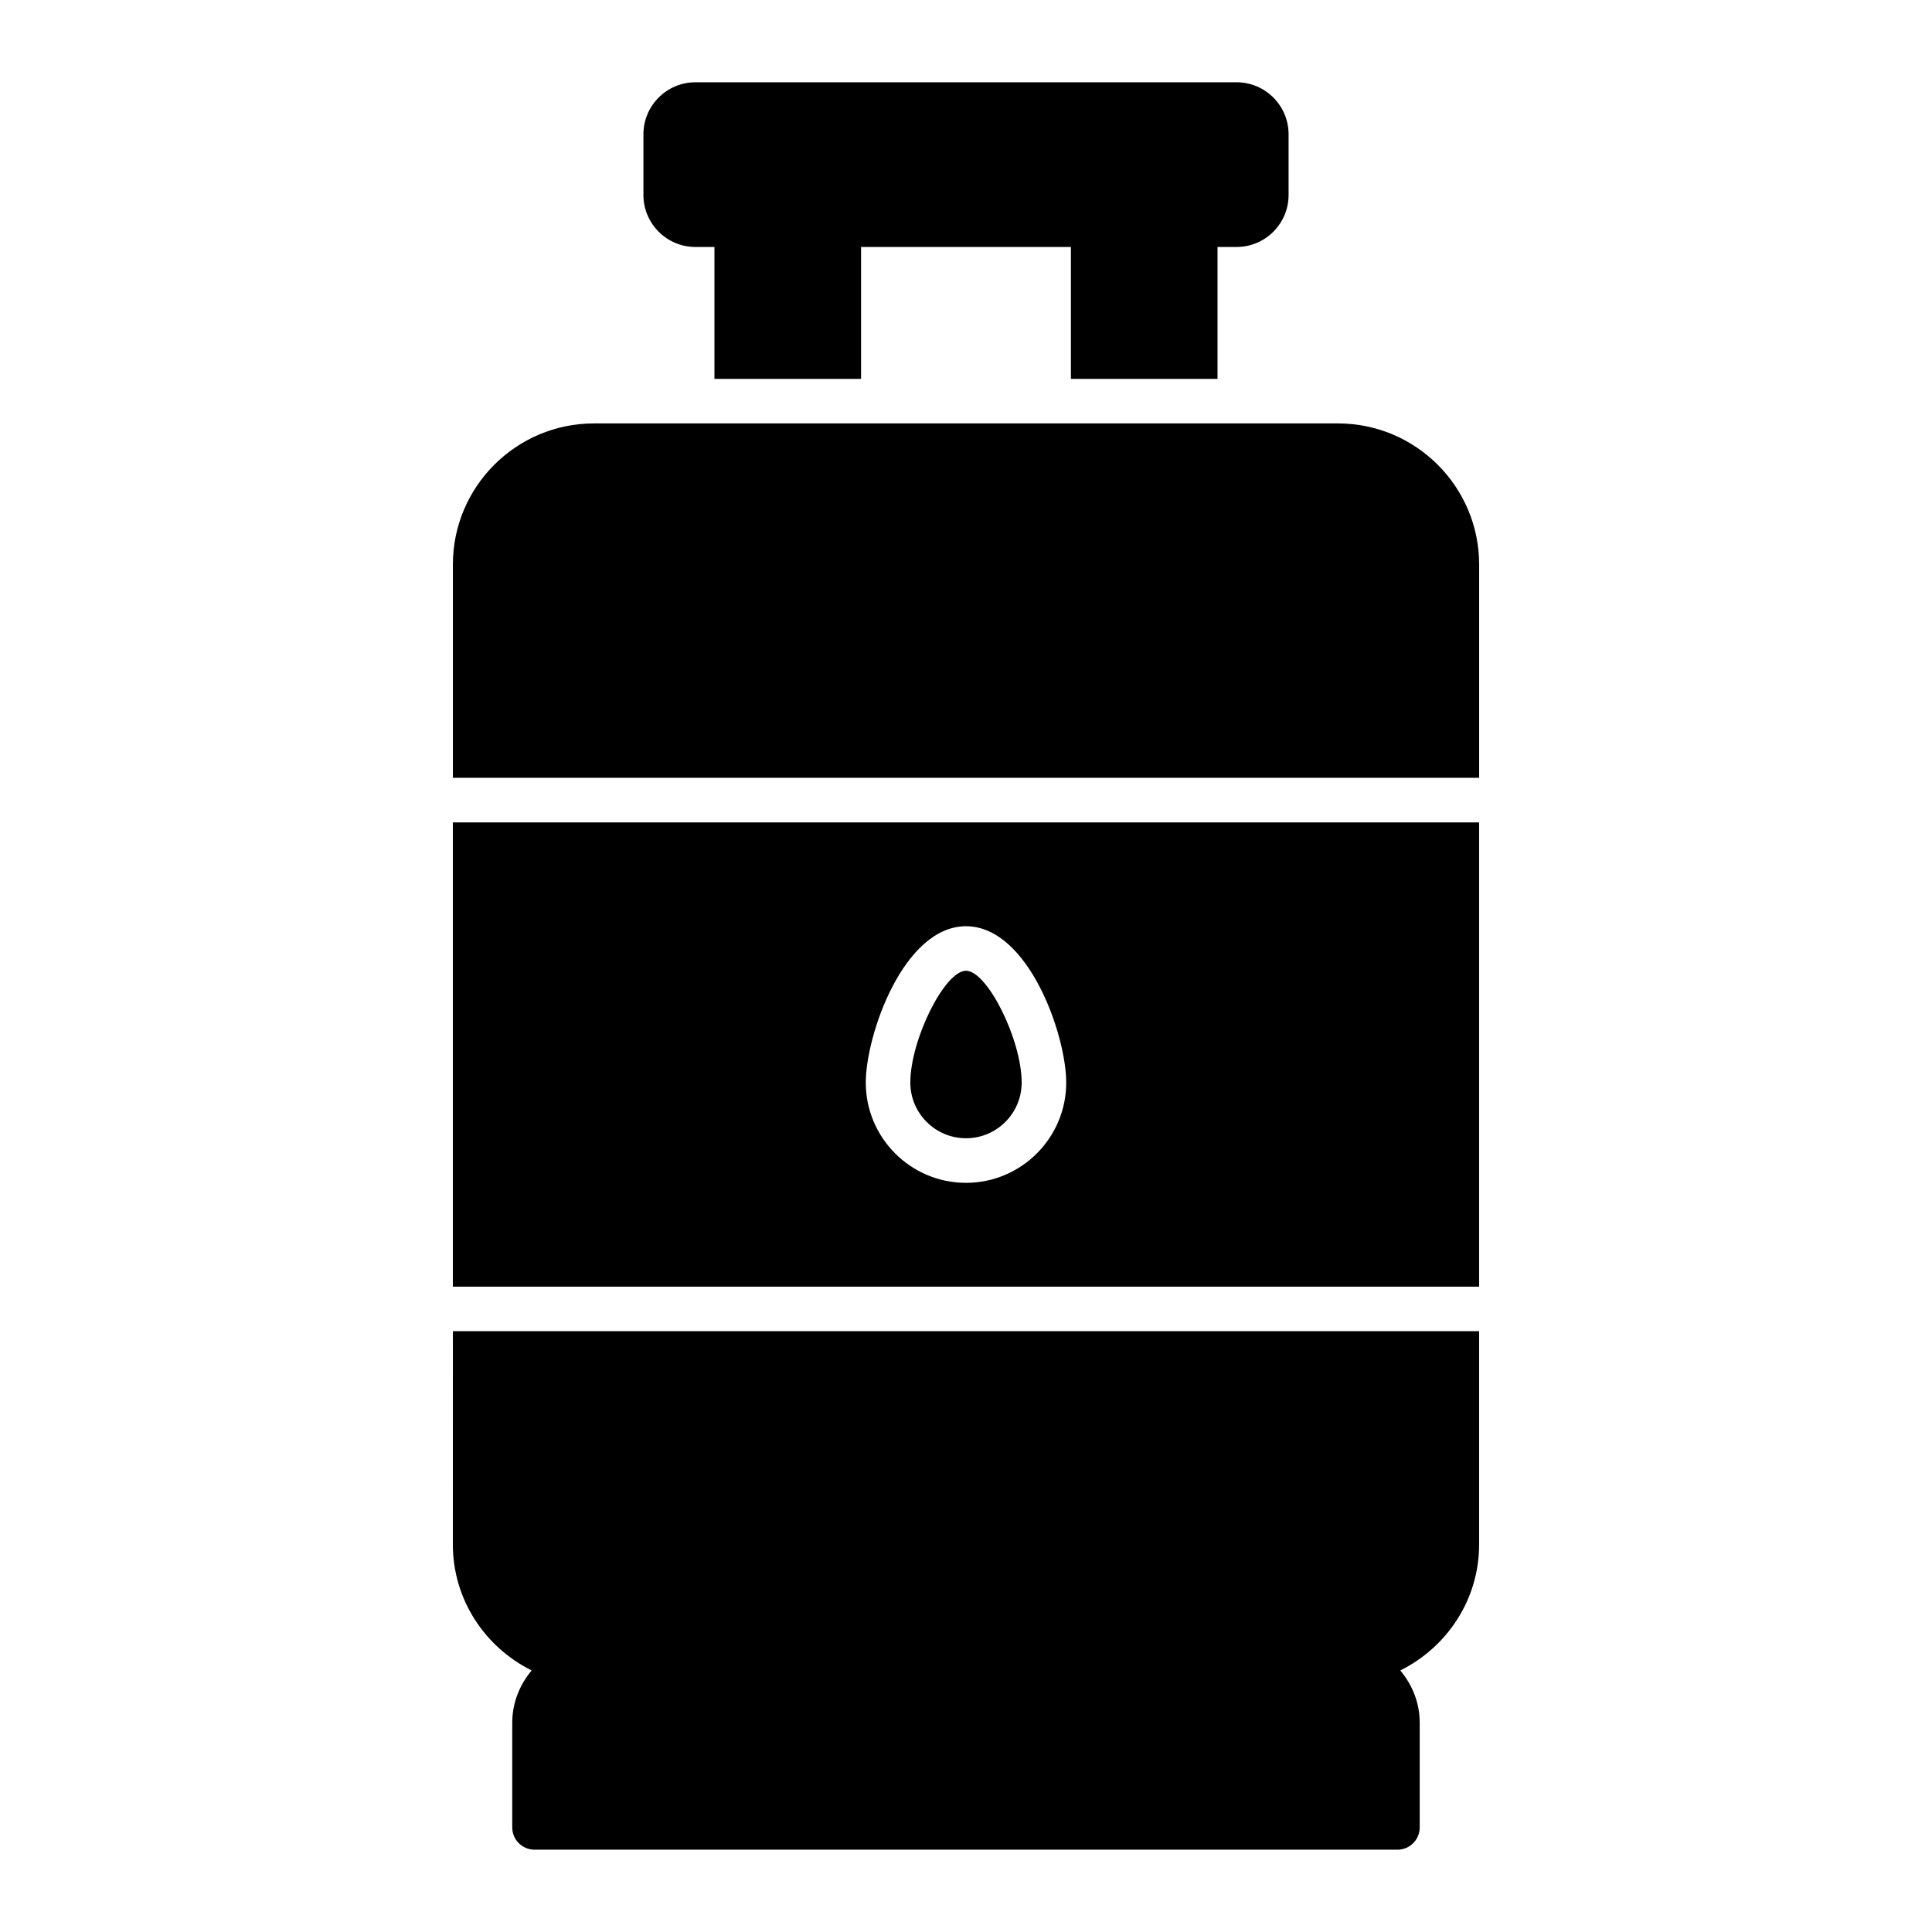
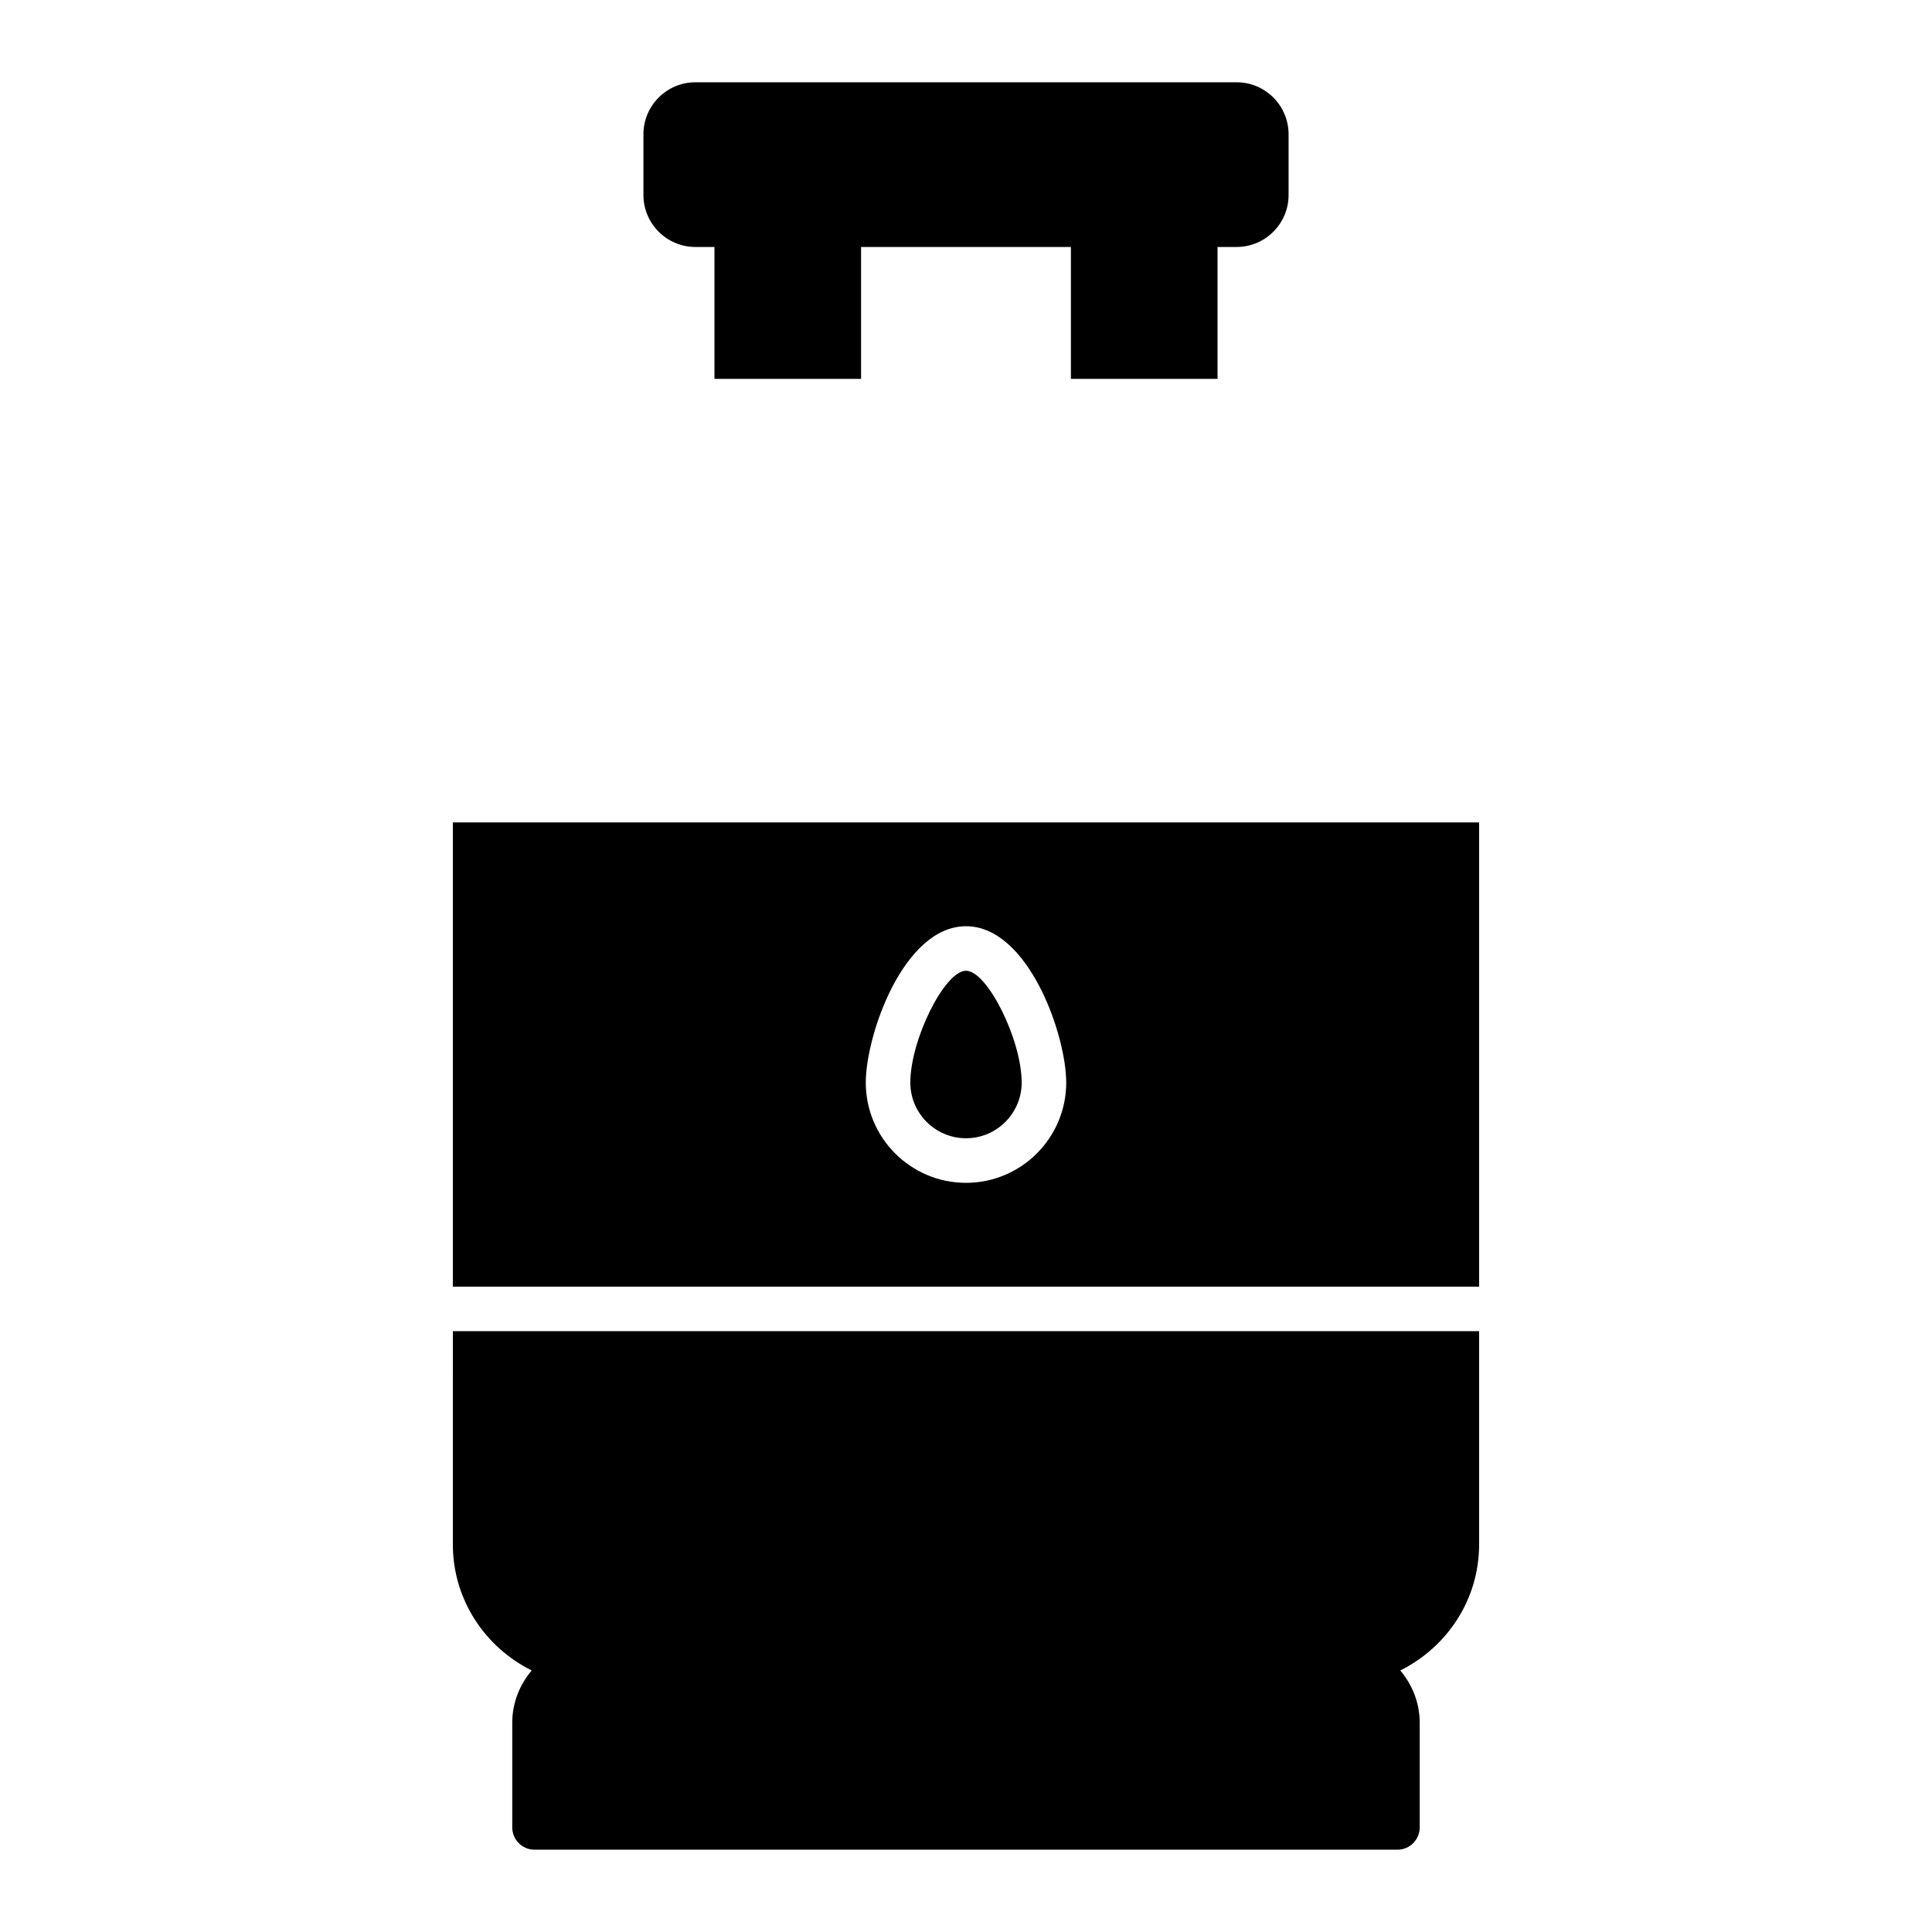
<svg xmlns="http://www.w3.org/2000/svg" fill="#000000" width="800px" height="800px" version="1.1" viewBox="144 144 512 512">
  <g>
    <path d="m400 445.65c8.133 0 14.754-6.613 14.754-14.754 0-11.352-9.102-29.637-14.754-29.637s-14.754 18.277-14.754 29.637c0 8.133 6.613 14.754 14.754 14.754z" />
    <path d="m264.01 484.98h271.97v-123.03h-271.97zm135.99-95.52c16.531 0 26.559 28.789 26.559 41.445 0 14.641-11.918 26.559-26.559 26.559s-26.559-11.91-26.559-26.559c0-12.66 10.027-41.445 26.559-41.445z" />
-     <path d="m498.59 256.21h-197.18c-20.617 0-37.391 16.773-37.391 37.391v56.52l271.97 0.004v-56.52c0-20.617-16.773-37.391-37.391-37.391z" />
    <path d="m264.01 553.3c0 14.664 8.566 27.262 20.891 33.387-3.164 3.762-5.148 8.559-5.148 13.848v27.75c0 3.258 2.644 5.902 5.902 5.902h228.68c3.258 0 5.902-2.644 5.902-5.902v-27.75c0-5.289-1.984-10.086-5.148-13.848 12.328-6.125 20.891-18.719 20.891-33.387v-56.52h-271.96z" />
    <path d="m328.29 209.45h5.047v34.961h38.855v-34.961h55.609v34.961h38.855v-34.961h5.055c7.598 0 13.777-6.18 13.777-13.777v-16.09c0-7.598-6.18-13.777-13.777-13.777h-143.42c-7.598 0-13.777 6.18-13.777 13.777v16.09c0 7.598 6.18 13.777 13.777 13.777z" />
  </g>
</svg>